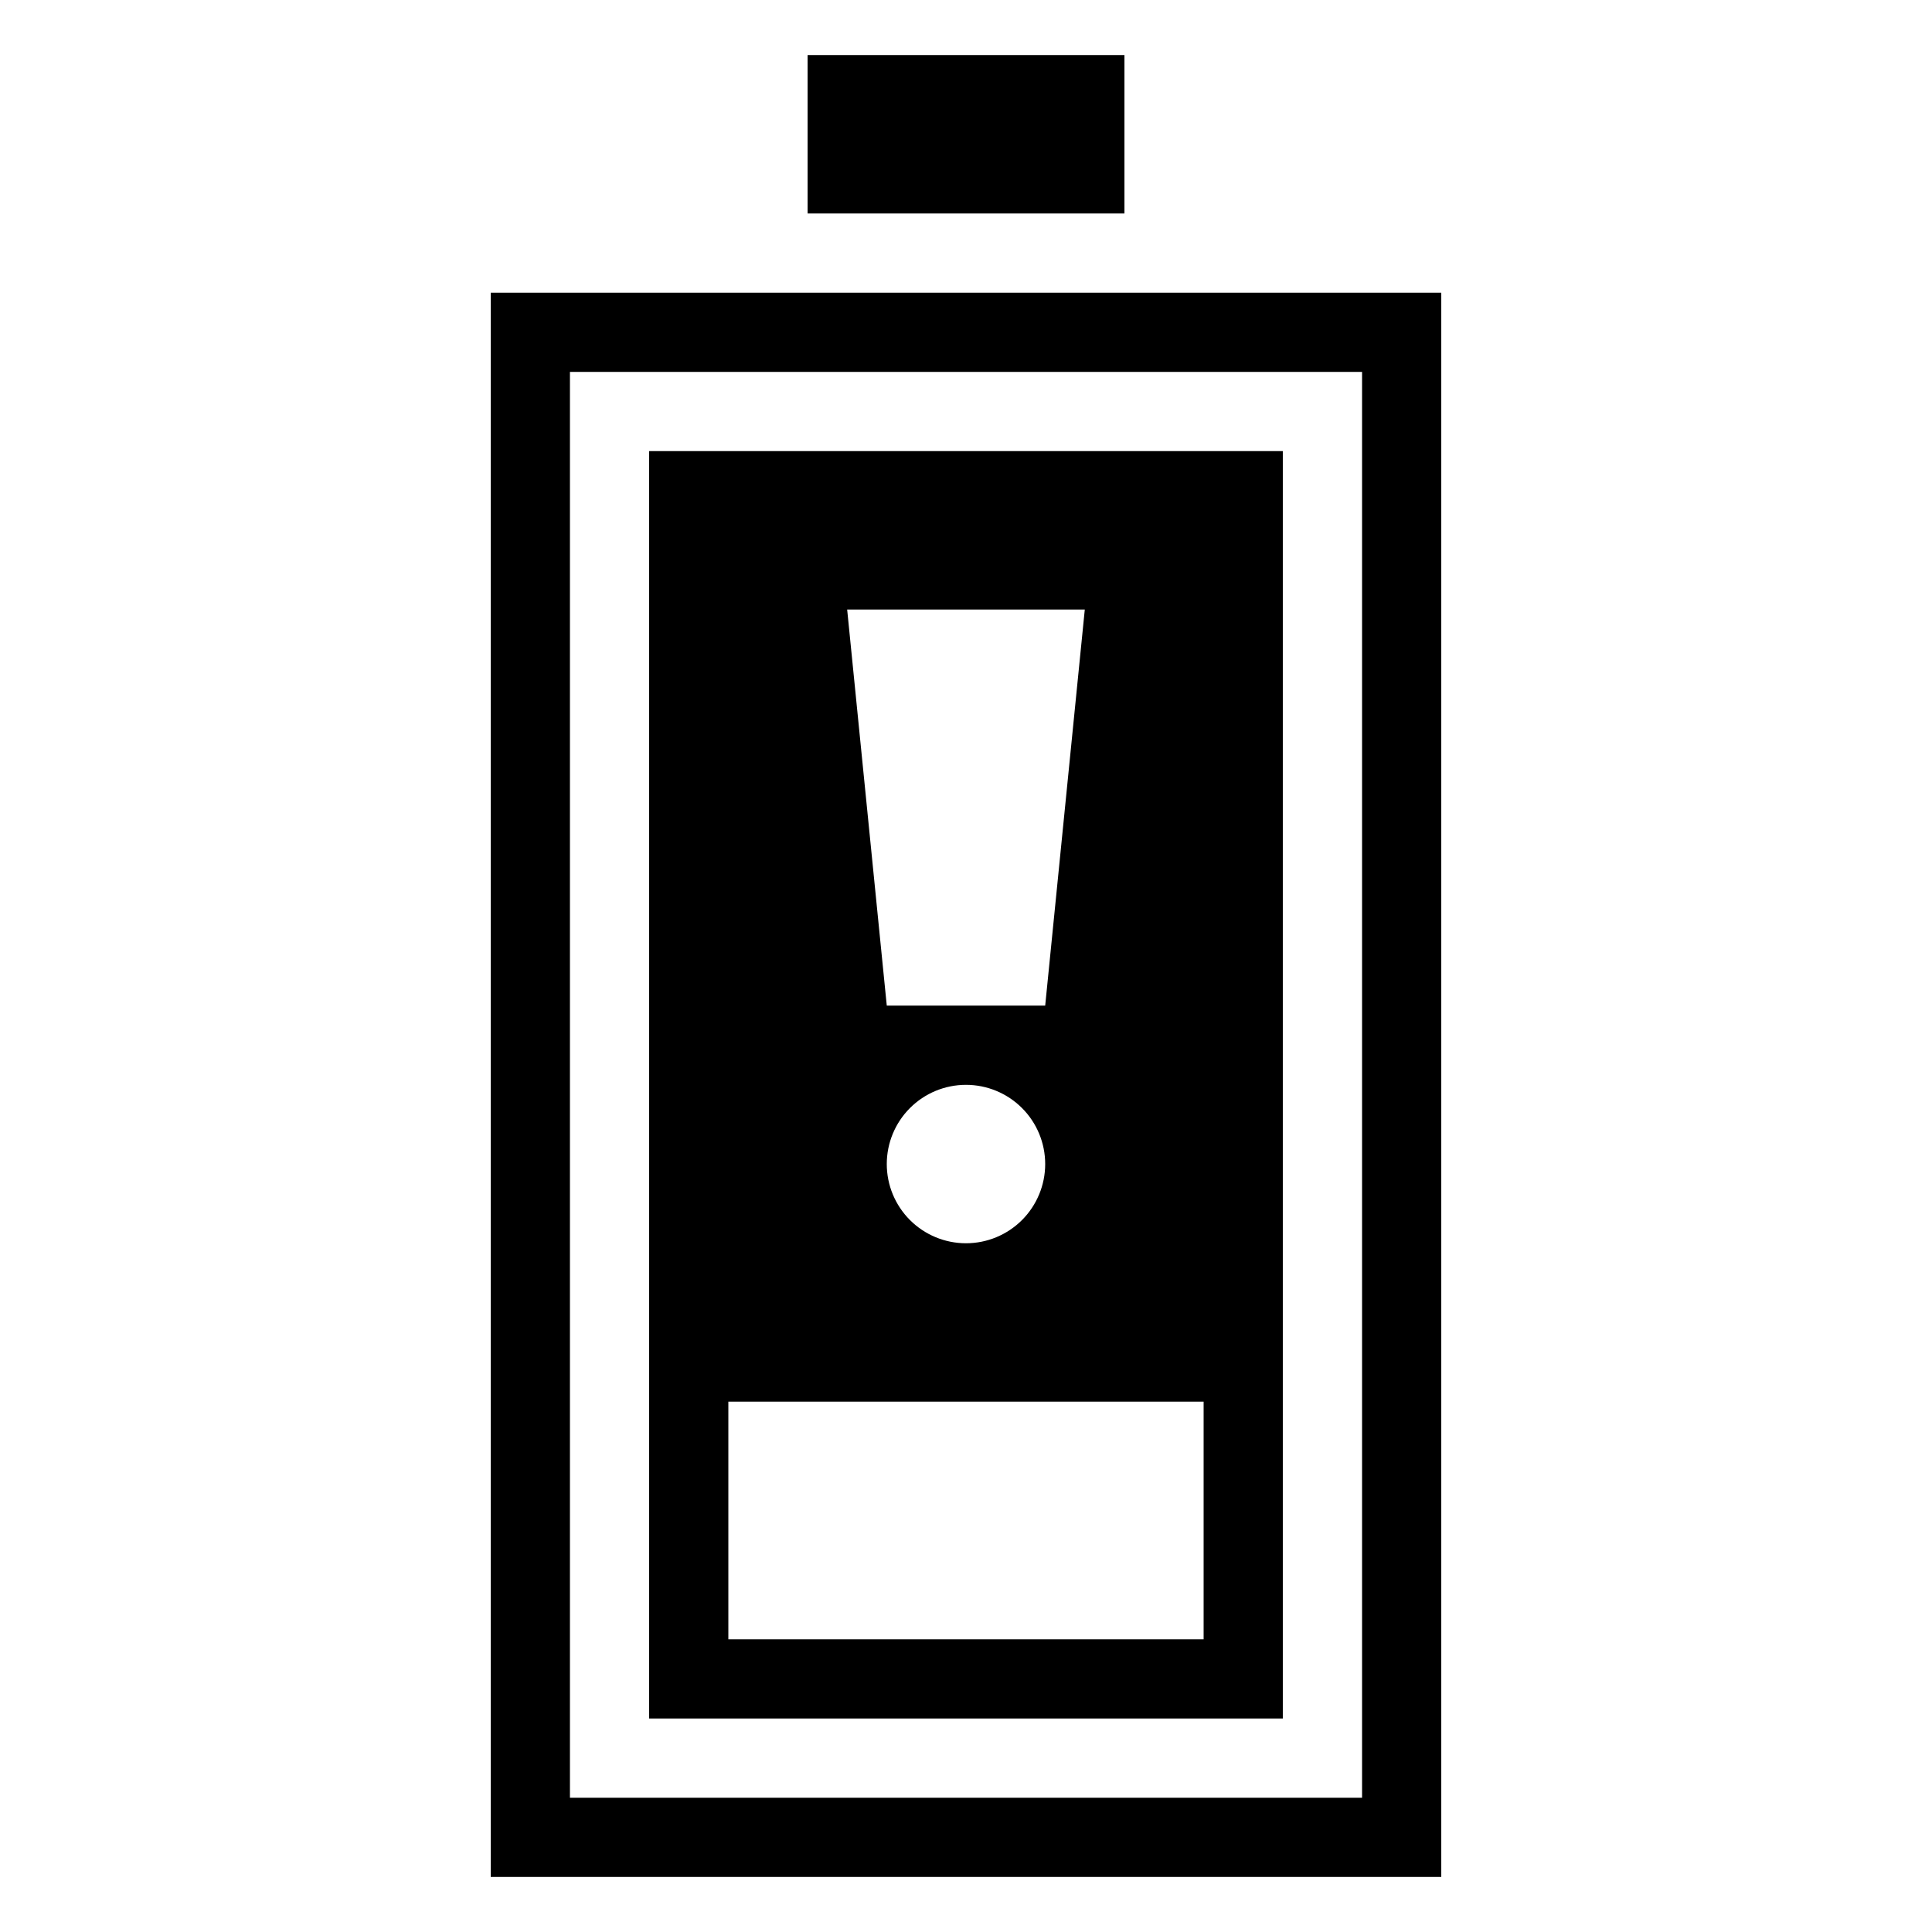
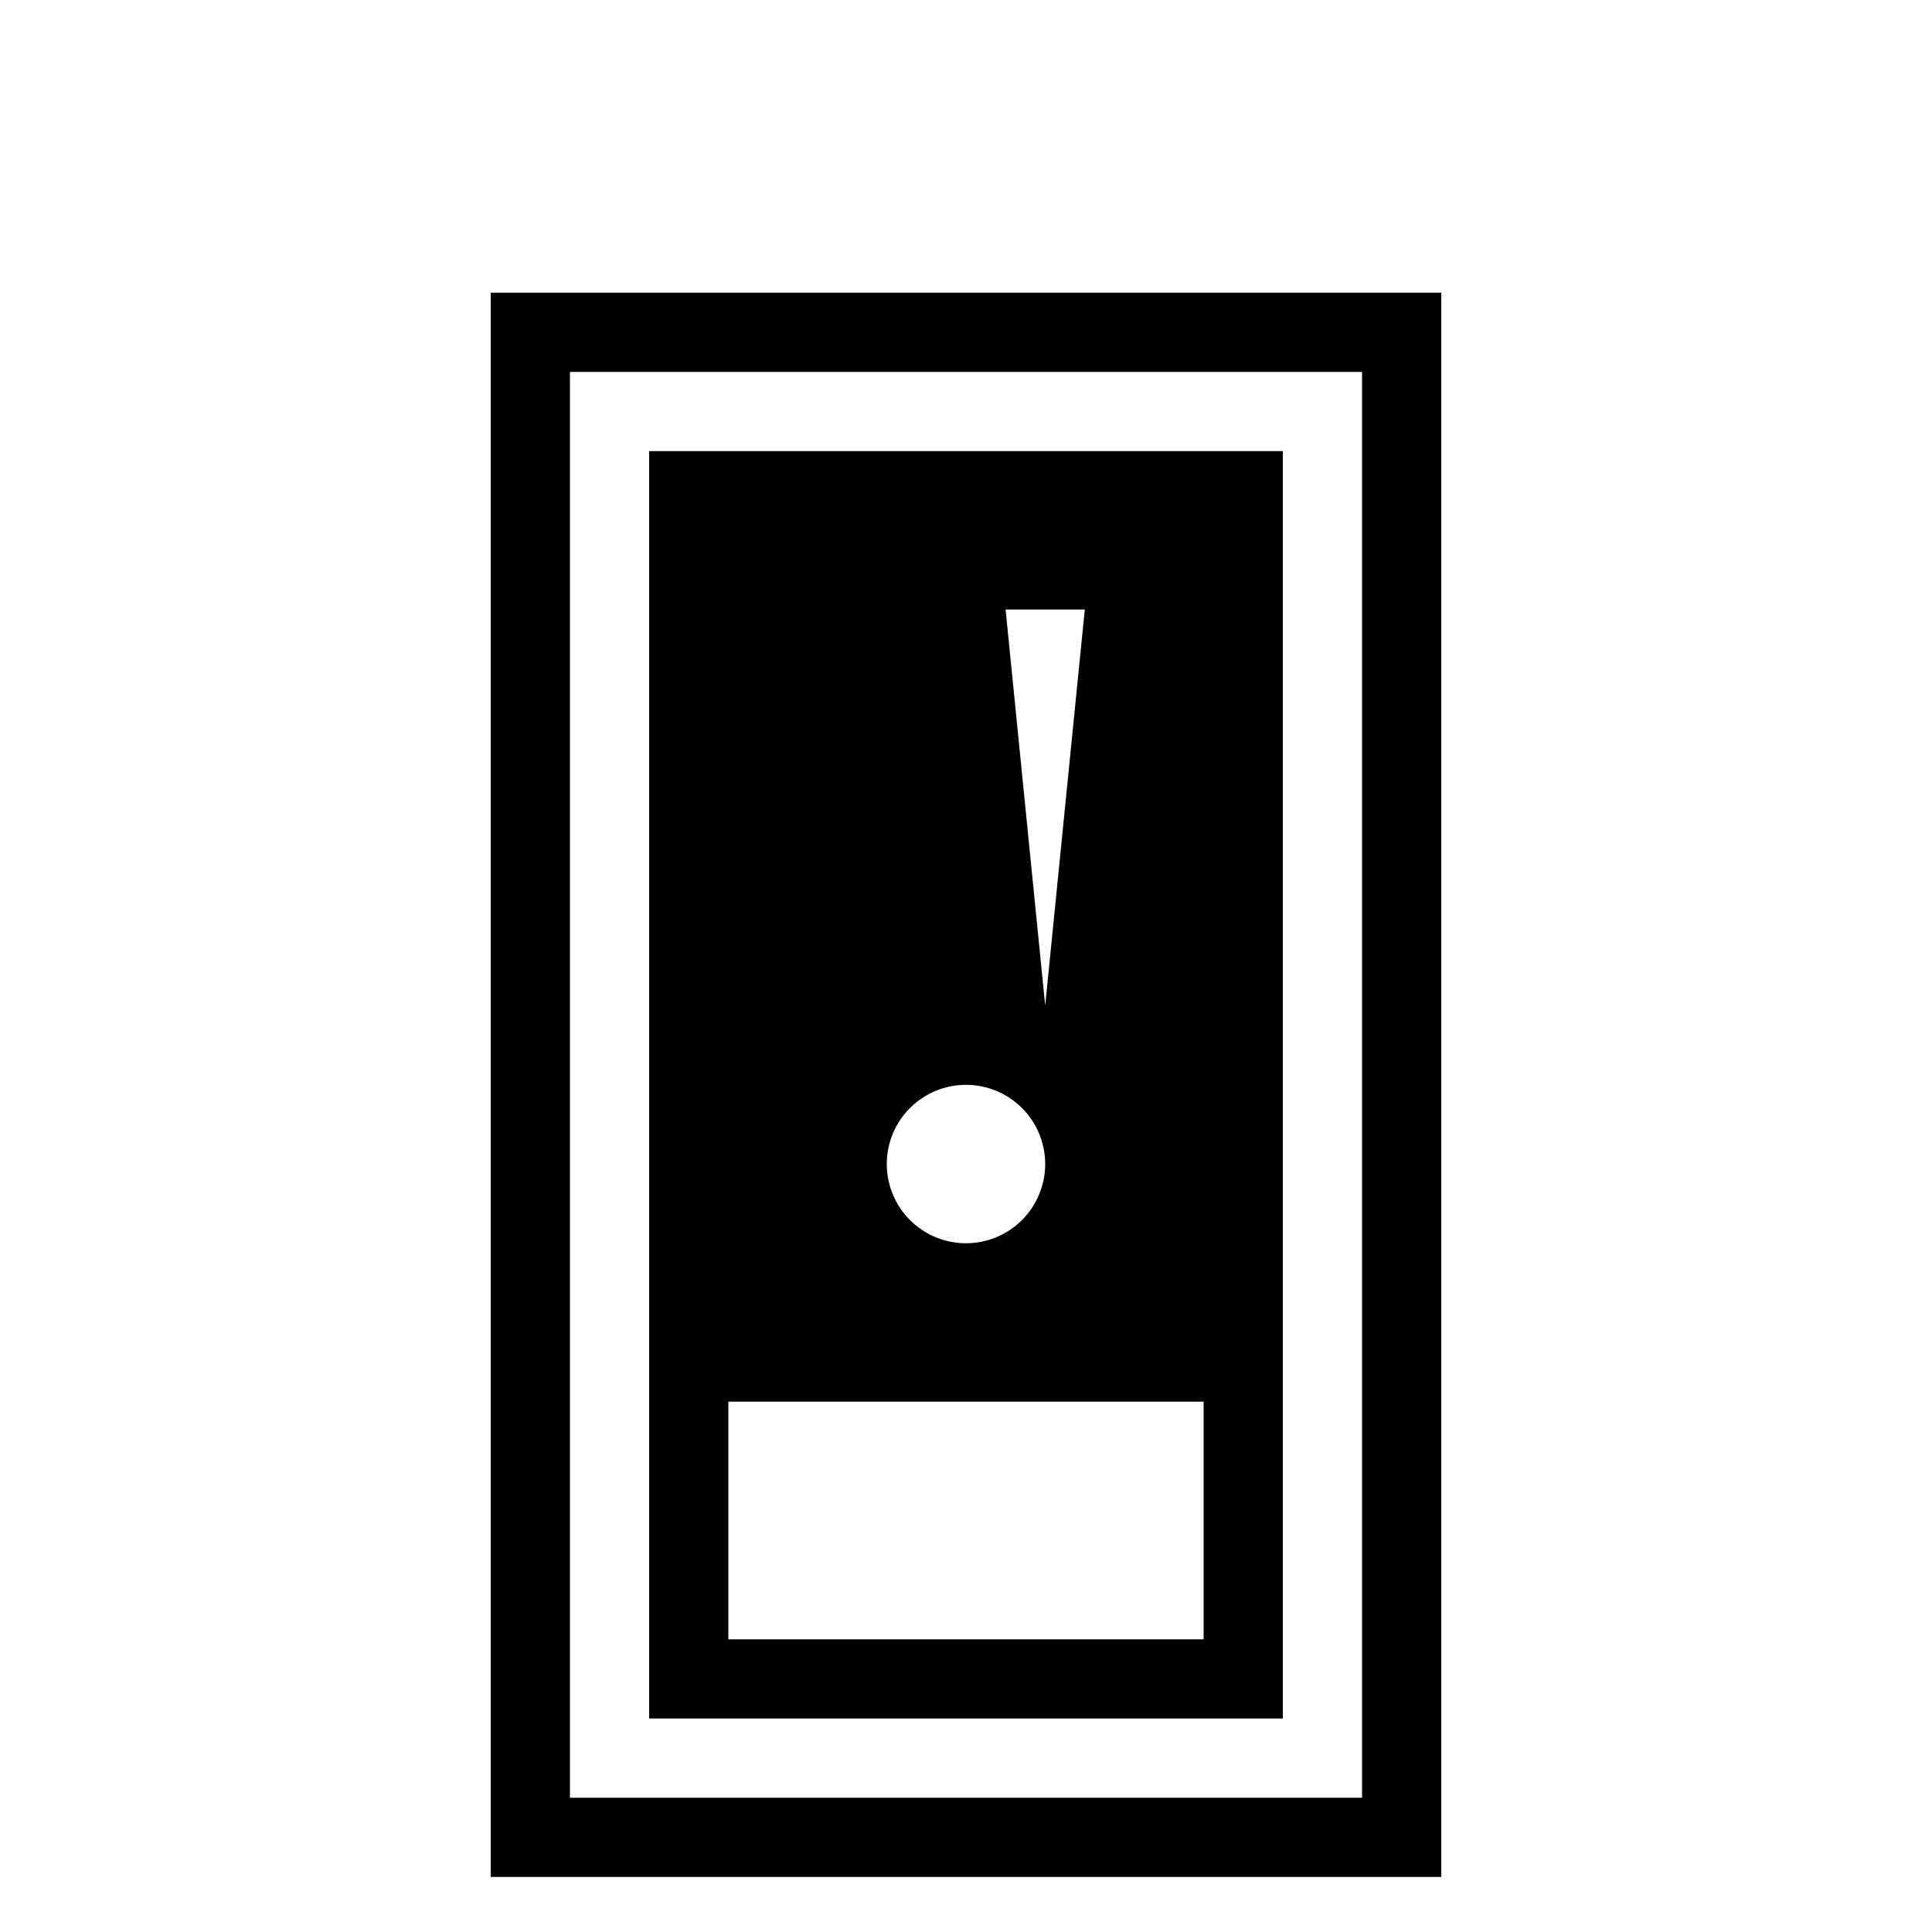
<svg xmlns="http://www.w3.org/2000/svg" fill="#000000" width="800px" height="800px" version="1.1" viewBox="144 144 512 512">
  <g>
    <path d="m274.05 221.57v419.84h251.9v-419.84zm230.91 398.85h-209.92v-377.86h209.92z" />
-     <path d="m358.02 158.59h83.969v41.984h-83.969z" />
-     <path d="m483.96 263.55h-167.93v335.87h167.93zm-52.48 41.984-10.492 104.96h-41.984l-10.496-104.96zm-10.492 146.95c0 5.566-2.215 10.906-6.148 14.844-3.938 3.934-9.277 6.148-14.844 6.148-5.57 0-10.91-2.215-14.844-6.148-3.938-3.938-6.148-9.277-6.148-14.844 0-5.57 2.211-10.91 6.148-14.844 3.934-3.938 9.273-6.148 14.844-6.148 5.566 0 10.906 2.211 14.844 6.148 3.934 3.934 6.148 9.273 6.148 14.844zm41.984 125.95-125.95-0.004v-62.977h125.95z" />
+     <path d="m483.96 263.55h-167.93v335.87h167.93zm-52.48 41.984-10.492 104.96l-10.496-104.96zm-10.492 146.95c0 5.566-2.215 10.906-6.148 14.844-3.938 3.934-9.277 6.148-14.844 6.148-5.57 0-10.91-2.215-14.844-6.148-3.938-3.938-6.148-9.277-6.148-14.844 0-5.57 2.211-10.91 6.148-14.844 3.934-3.938 9.273-6.148 14.844-6.148 5.566 0 10.906 2.211 14.844 6.148 3.934 3.934 6.148 9.273 6.148 14.844zm41.984 125.95-125.95-0.004v-62.977h125.95z" />
  </g>
</svg>